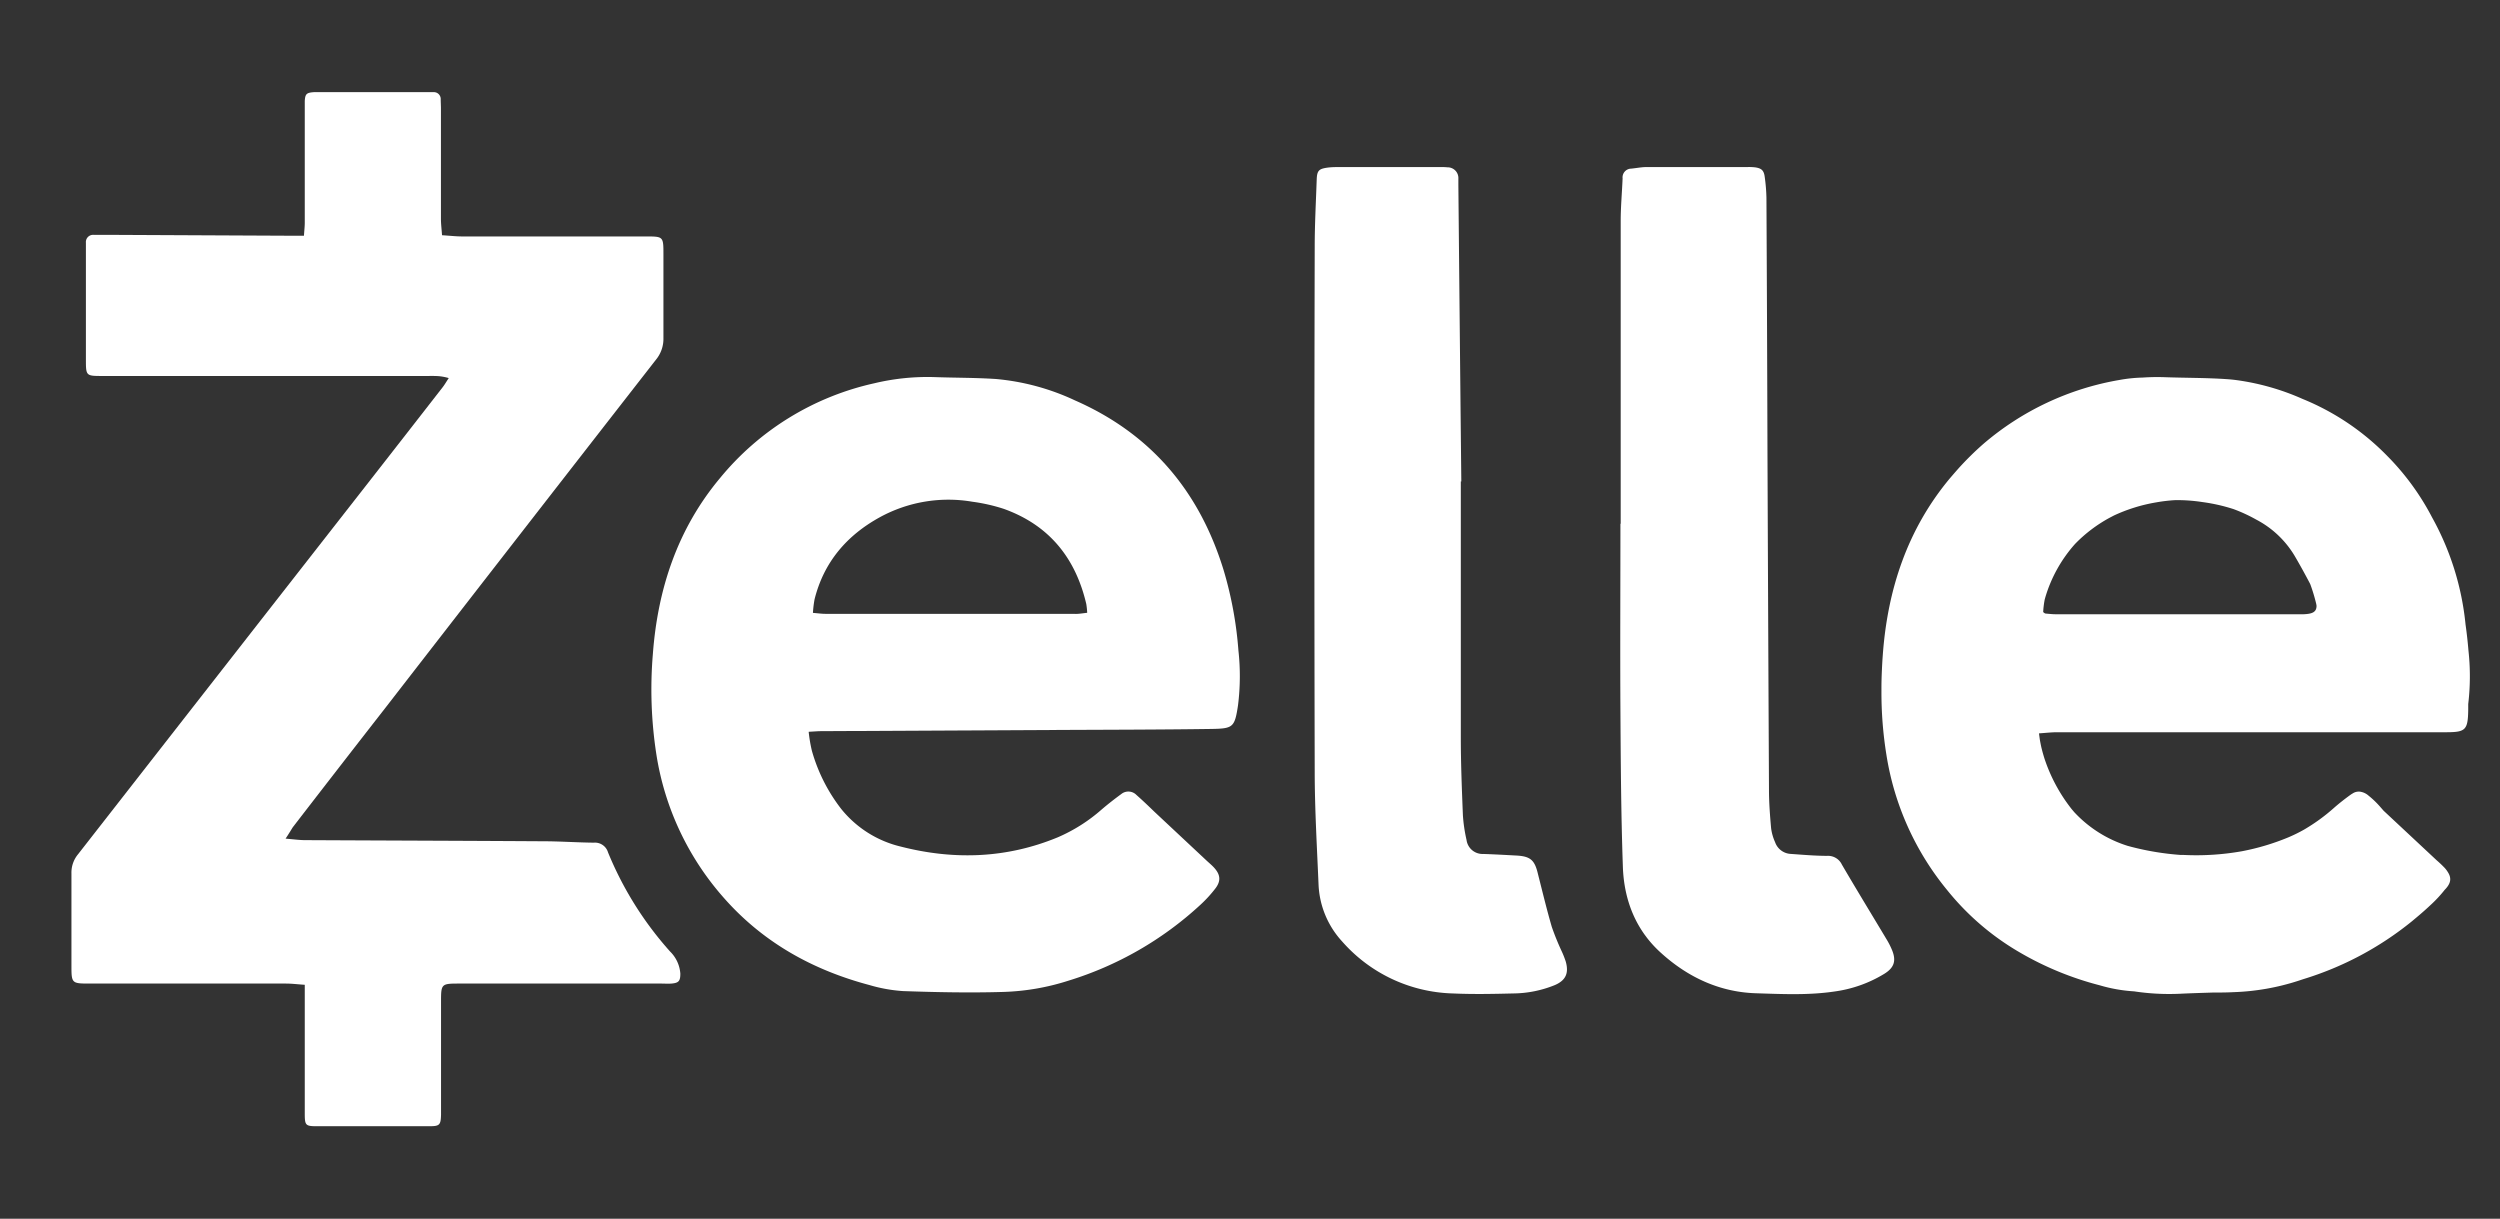
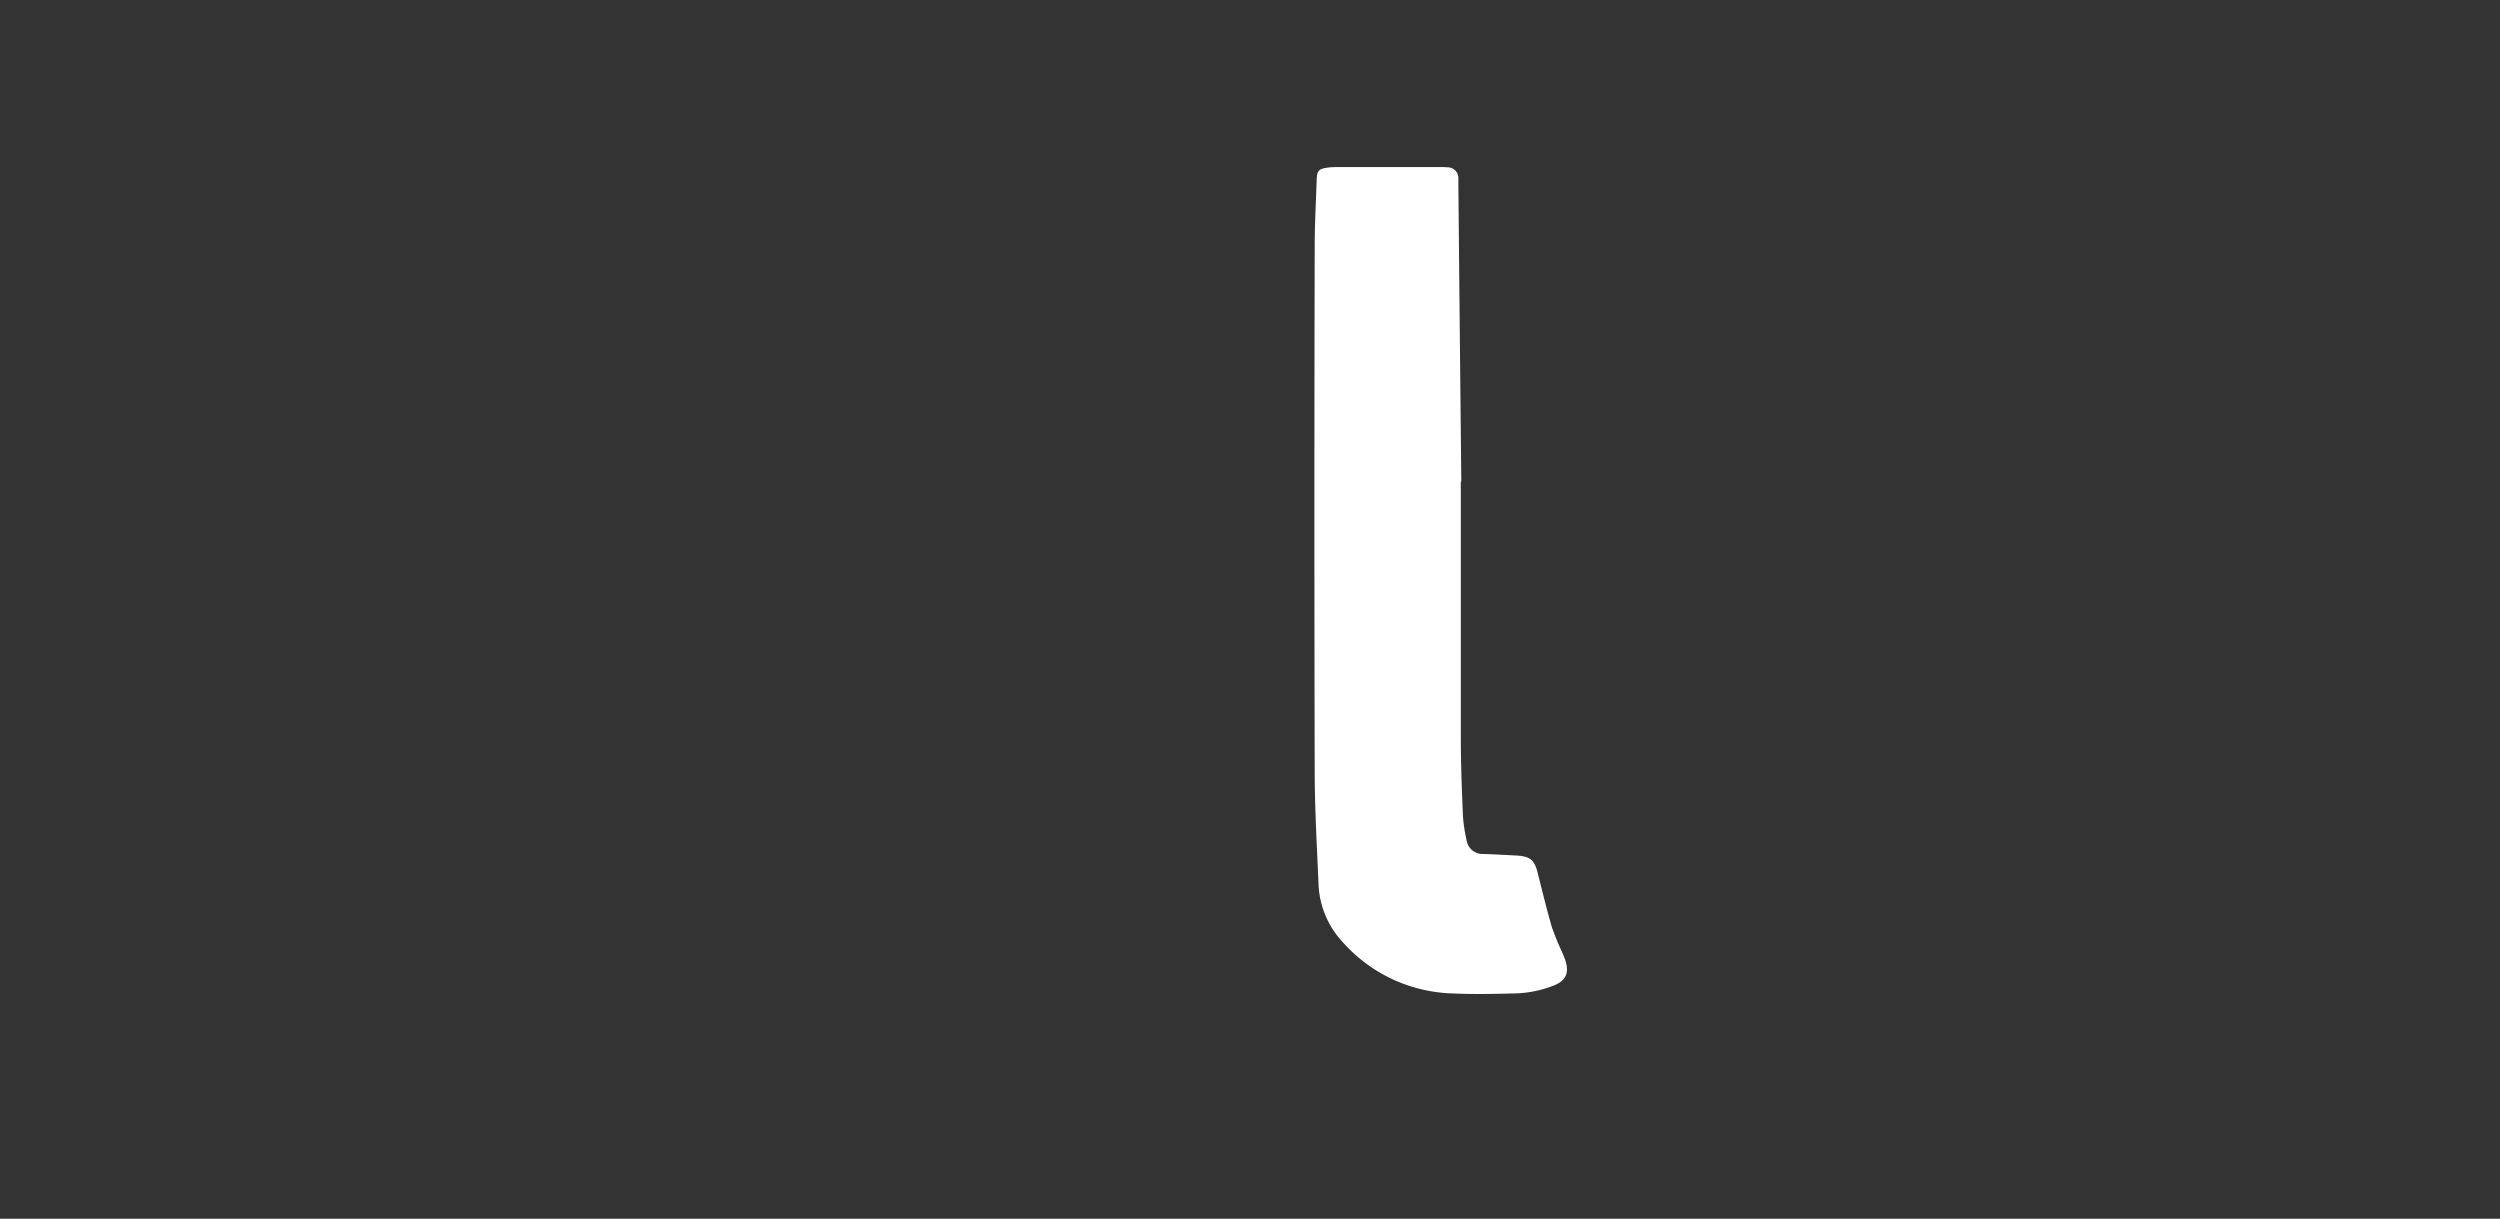
<svg xmlns="http://www.w3.org/2000/svg" id="katman_1" data-name="katman 1" viewBox="0 0 551.49 268.85">
  <rect x="0" y="0" width="551.49" height="268.85" fill="#333333" stroke="none" />
  <defs>
    <style>.cls-1{fill:#fff;}</style>
  </defs>
-   <path class="cls-1" d="M63,185c1.77.15,3,.32,4.18.33,17.52.09,35.05.14,52.58.25,3.74,0,7.49.27,11.24.31a3,3,0,0,1,3.12,2.12,75.69,75.69,0,0,0,13.69,21.88,7.59,7.59,0,0,1,2.27,4.89c0,1.6-.33,2.05-1.94,2.19-.76.06-1.53,0-2.3,0H101.51c-4.21,0-4.22,0-4.22,4.15v23.19c0,.53,0,1.07,0,1.6-.06,2.24-.31,2.53-2.54,2.53-6.28,0-12.55,0-18.83,0h-6c-2.52,0-2.69-.19-2.69-2.79q0-12.63,0-25.25v-3.16c-1.56-.1-2.84-.27-4.12-.27q-21.58,0-43.16,0c-4.19,0-4.19,0-4.19-4.13,0-6.73,0-13.47,0-20.2a6.35,6.35,0,0,1,1.46-4.2q32-41,64-81.94,8.19-10.48,16.37-21c.46-.58.83-1.23,1.4-2.1A11.86,11.86,0,0,0,97,83c-.91-.09-1.83-.06-2.75-.06H22.65c-3.69,0-3.7,0-3.7-3.68V55.36q0-.91,0-1.83a1.59,1.59,0,0,1,1.73-1.72c1.3,0,2.6,0,3.9,0L63.87,52h3.18c.07-1.13.18-2,.18-2.9q0-12.62,0-25.25c0-.53,0-1.07,0-1.6.1-1.53.39-1.8,2-1.92.38,0,.76,0,1.15,0H94c.53,0,1.07,0,1.6,0a1.51,1.51,0,0,1,1.62,1.56c0,.69.05,1.38.05,2.07q0,12.17,0,24.33c0,1.12.15,2.25.24,3.6,1.63.1,3.06.27,4.49.27q20.2,0,40.41,0c3.94,0,3.94,0,3.94,4,0,6.12,0,12.25,0,18.37a7.25,7.25,0,0,1-1.65,4.82q-30,38.49-59.84,77-10.14,13-20.25,26.11C64.16,183.16,63.75,183.87,63,185Z" />
-   <path class="cls-1" d="M544.53,143.49c-.16-1.92-.37-3.82-.64-5.72a61,61,0,0,0-7.38-23.63,55.84,55.84,0,0,0-9.93-13.6A55.17,55.17,0,0,0,507.93,88a53.6,53.6,0,0,0-14.43-4.13c-.8-.11-1.61-.19-2.42-.24-4.49-.3-9-.26-13.52-.42a46.7,46.7,0,0,0-4.88.08,32.69,32.69,0,0,0-5.14.53,62.18,62.18,0,0,0-30,14.09,66.07,66.07,0,0,0-5.52,5.44l-.31.35-.28.32c-.43.49-.86,1-1.28,1.48-9.36,11.22-13.73,24.45-14.8,38.79-.09,1.17-.16,2.35-.21,3.53-.07,1.5-.11,3-.1,4.51a86.3,86.3,0,0,0,1.09,14.15,62.14,62.14,0,0,0,13.43,29.9A57.57,57.57,0,0,0,445.38,210a69.27,69.27,0,0,0,17.8,7.35,33.93,33.93,0,0,0,7.42,1.33h.11a51.69,51.69,0,0,0,10.12.54c2.46-.12,4.92-.19,7.38-.27,1.47,0,2.94,0,4.41-.08A51.82,51.82,0,0,0,507,216.36l1.09-.36A70.85,70.85,0,0,0,532,203.28l1.09-.91c1.07-.89,2.12-1.82,3.14-2.78a28.44,28.44,0,0,0,3.08-3.32l.13-.13c1.27-1.36,1.37-2.51.51-3.81a6.16,6.16,0,0,0-.62-.83,25.18,25.18,0,0,0-1.83-1.74L526.1,179.11l-.27-.25-1-1.14a20.21,20.21,0,0,0-2.33-2.2,3.57,3.57,0,0,0-1.53-.81,2.44,2.44,0,0,0-2,.33,5.08,5.08,0,0,0-.43.27c-1.3.94-2.57,1.93-3.78,3a41,41,0,0,1-6.46,4.68,33.62,33.62,0,0,1-3.51,1.73,52,52,0,0,1-10.23,3.06,57.52,57.52,0,0,1-12.82.82h0l-.67,0a60.82,60.82,0,0,1-10.87-1.78l-.86-.23a27.19,27.19,0,0,1-11.75-7.41l-.12-.14-.45-.53A36.45,36.45,0,0,1,451,167.33c-.22-.71-.43-1.43-.61-2.16s-.28-1.3-.41-2c-.06-.45-.12-.91-.19-1.39,1.49-.1,2.74-.25,4-.25h85.63c4.46,0,5-.39,5.06-5v-1.21A52,52,0,0,0,544.53,143.49ZM450.72,135a19.44,19.44,0,0,1,.33-2.73l.12-.44a30.81,30.81,0,0,1,6.6-11.86,31.52,31.52,0,0,1,7.69-5.8l.86-.45a36.32,36.32,0,0,1,9.34-2.9,35.16,35.16,0,0,1,4.16-.49,36.46,36.46,0,0,1,6,.42,39.2,39.2,0,0,1,6.9,1.56l.5.19a34.83,34.83,0,0,1,4.51,2.13,21.41,21.41,0,0,1,8.41,7.91c1.18,2,2.34,4.12,3.44,6.21l.08.18a37.66,37.66,0,0,1,1.3,4.33l.06.37c0,1.34-.84,1.8-2.86,1.87q-27.37,0-54.74,0c-.67,0-1.34-.08-2.17-.15A1.07,1.07,0,0,1,450.72,135Z" />
-   <path class="cls-1" d="M178.39,161.43a32.25,32.25,0,0,0,.71,4.19,37.52,37.52,0,0,0,6.47,12.83,24,24,0,0,0,13.17,8.31c11.73,3,23.33,2.61,34.62-2.06a36.53,36.53,0,0,0,9.65-6.12c1.39-1.19,2.84-2.32,4.32-3.4a2.49,2.49,0,0,1,3.37.19c1.37,1.21,2.7,2.48,4,3.74l11.38,10.65c.61.58,1.28,1.11,1.83,1.74,1.28,1.46,1.44,2.78.29,4.37a28.39,28.39,0,0,1-3.39,3.72,75.54,75.54,0,0,1-29.2,16.77,51.88,51.88,0,0,1-14.39,2.46c-7.35.22-14.69.06-22-.19a33.82,33.82,0,0,1-7.42-1.33c-12.57-3.34-23.53-9.44-32.18-19.3a62.11,62.11,0,0,1-14.82-31.54,93.78,93.78,0,0,1-.78-22.19c1.07-14.34,5.43-27.57,14.8-38.79a61.12,61.12,0,0,1,34-20.92,50.42,50.42,0,0,1,13.4-1.37c4.51.16,9,.12,13.52.42a51.74,51.74,0,0,1,17.4,4.72c16.74,7.35,27.42,20,32.77,37.39a83.71,83.71,0,0,1,3.28,17.77,51.63,51.63,0,0,1-.09,12.11c-.73,4.83-1.09,5.12-5.78,5.2-11.64.17-23.27.17-34.9.23l-51.19.26C180.39,161.29,179.57,161.37,178.39,161.43Zm61.44-26.25a17.22,17.22,0,0,0-.2-1.94c-2.38-10.19-8.23-17.43-18.24-21a38.89,38.89,0,0,0-6.89-1.56,31.46,31.46,0,0,0-20.41,3.42c-7.28,4-12.35,9.89-14.4,18.1a24.56,24.56,0,0,0-.36,3c1.13.09,1.95.21,2.77.21q27.41,0,54.81,0C237.8,135.48,238.69,135.3,239.83,135.18Z" />
-   <path class="cls-1" d="M357.52,115.53q0-33.4,0-66.79c0-3.13.29-6.26.42-9.39a1.93,1.93,0,0,1,1.89-2.15c1.14-.11,2.27-.34,3.41-.35,7.43,0,14.85,0,22.27,0a12.32,12.32,0,0,1,1.61.06c1.47.2,2,.68,2.18,2.18a38.75,38.75,0,0,1,.37,4.56q.15,28.46.23,56.92.15,36.83.33,73.66c0,2.82.22,5.65.47,8.47a10.78,10.78,0,0,0,.87,3.06,3.86,3.86,0,0,0,3.47,2.61c2.66.19,5.33.42,8,.43a3.38,3.38,0,0,1,3.28,1.94c3.2,5.48,6.51,10.89,9.77,16.34a17.06,17.06,0,0,1,1.26,2.44c1,2.39.52,3.93-1.65,5.28a28.36,28.36,0,0,1-10.94,3.91c-5.78.87-11.61.58-17.41.4-8-.25-15-3.53-20.89-8.86-5.59-5-8.2-11.63-8.46-19-.4-11.46-.47-22.94-.54-34.41-.08-13.76,0-27.54,0-41.3Z" />
  <path class="cls-1" d="M322.25,106.19c0,18.82,0,37.64,0,56.47,0,5.73.23,11.46.46,17.19a34.53,34.53,0,0,0,.8,5.43,3.56,3.56,0,0,0,3.7,3.1c2.44.08,4.89.22,7.33.35,3.06.17,4,1,4.71,4,1,3.93,1.94,7.86,3.07,11.74a58.08,58.08,0,0,0,2.25,5.52,20.41,20.41,0,0,1,.83,2.13c.72,2.56,0,4.15-2.42,5.19a24.92,24.92,0,0,1-9.17,1.84c-4.44.11-8.89.2-13.32,0a33.69,33.69,0,0,1-24.43-11.48,19.74,19.74,0,0,1-5.19-12.47c-.35-8.33-.84-16.65-.85-25q-.14-57.84,0-115.69c0-5,.27-9.93.44-14.9.07-2,.49-2.38,2.44-2.64a15.71,15.71,0,0,1,2.06-.11h22.5a13.94,13.94,0,0,1,1.83.05,2.37,2.37,0,0,1,2.42,2.53c0,.45,0,.92,0,1.37q.31,32.72.65,65.41Z" />
</svg>